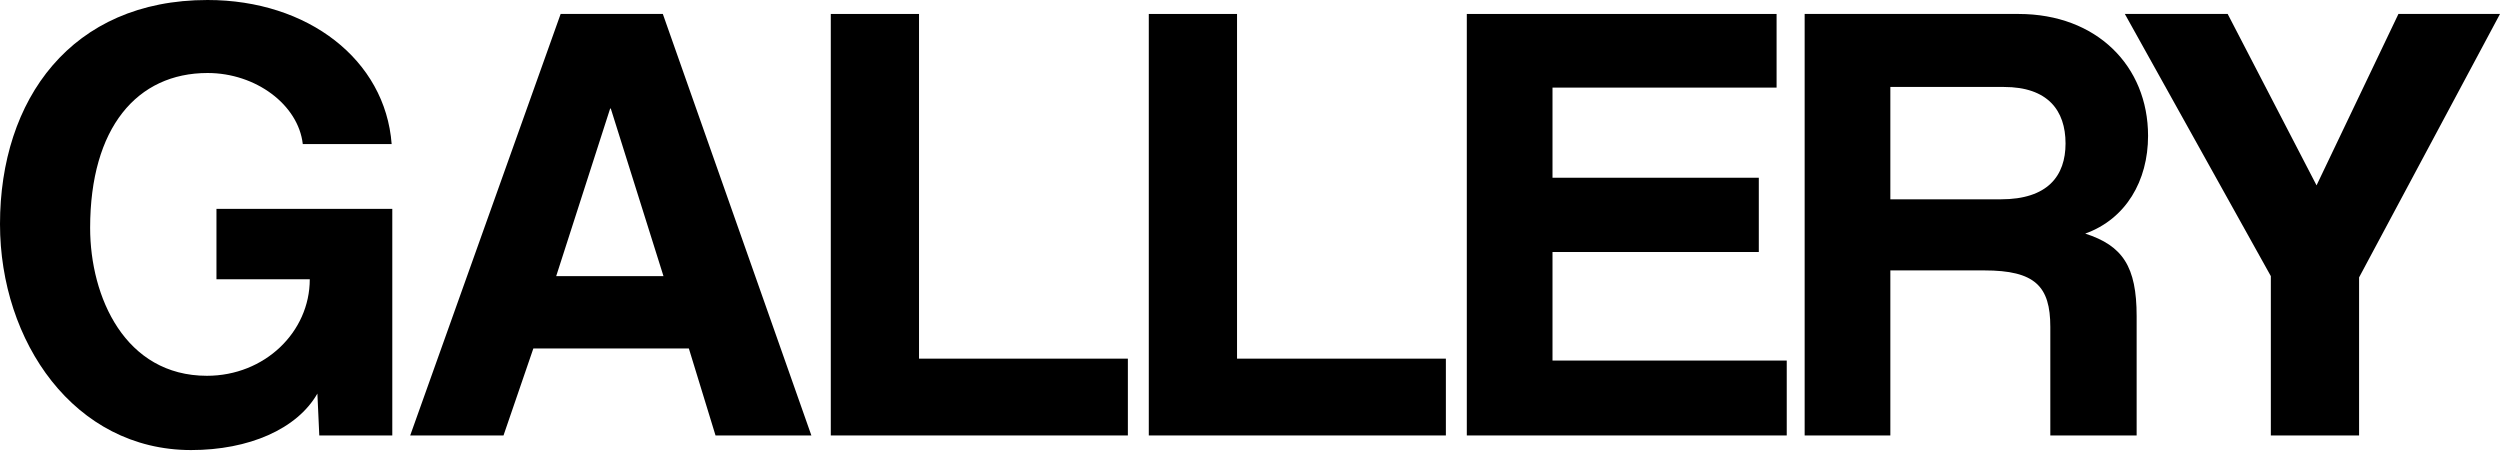
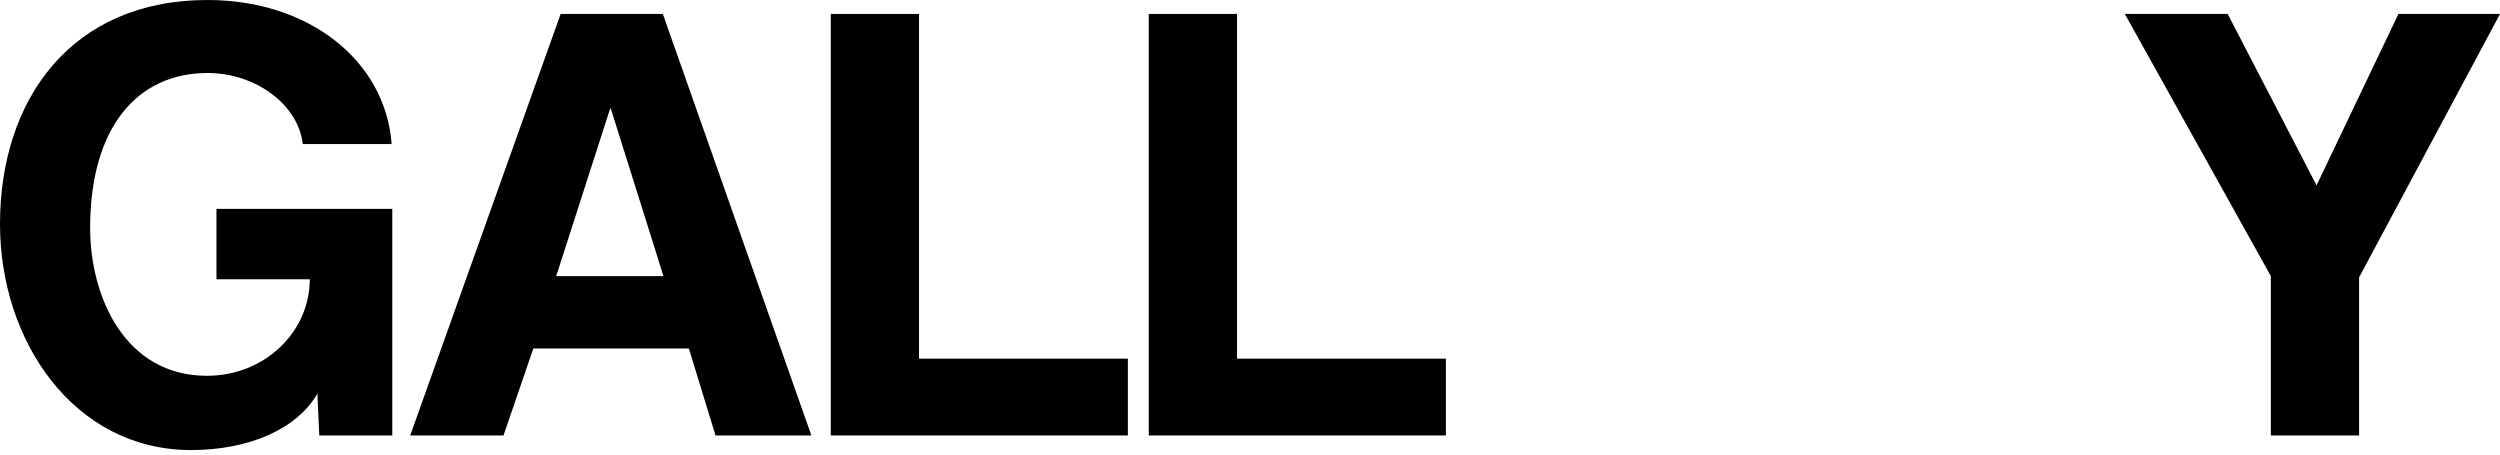
<svg xmlns="http://www.w3.org/2000/svg" width="253" height="46" viewBox="0 0 253 46" fill="none">
  <path d="M39.7 44.068H32.312L32.12 39.829C30.064 43.426 25.182 45.546 19.336 45.546C7.516 45.546 0 34.561 0 22.677C0 10.086 7.195 0 21.006 0C31.156 0 38.993 6.039 39.636 14.582H30.642C30.193 10.6 25.889 7.388 21.006 7.388C13.876 7.388 9.122 12.912 9.122 23.062C9.122 30.064 12.655 38.03 20.942 38.03C26.788 38.03 31.349 33.597 31.349 28.265H21.906V21.135H39.7V44.068Z" fill="black" />
  <path d="M67.144 27.944L61.812 10.985H61.747L56.287 27.944H67.144ZM82.111 44.068H72.411L69.713 35.268H53.974L50.955 44.068H41.512L56.737 1.413H67.079L82.111 44.068Z" fill="black" />
  <path d="M114.14 44.068H84.076V1.413H93.005V36.295H114.14V44.068Z" fill="black" />
  <path d="M146.322 44.068H116.258V1.413H125.188V36.295H146.322V44.068Z" fill="black" />
-   <path d="M180.818 44.068H148.441V1.413H179.79V8.865H157.113V17.987H177.991V25.503H157.113V36.488H180.818V44.068Z" fill="black" />
-   <path d="M202.802 8.801H191.303V20.171H202.481C207.235 20.171 209.033 17.794 209.033 14.518C209.033 11.178 207.235 8.801 202.802 8.801ZM216.228 44.068H207.492V33.083C207.492 28.972 205.95 27.366 200.811 27.366H191.303V44.068H182.631V1.413H204.28C212.181 1.413 217.384 6.681 217.384 13.747C217.384 18.308 215.136 22.163 211.025 23.64C214.815 24.861 216.228 26.981 216.228 31.991V44.068Z" fill="black" />
  <path d="M238.739 44.068H229.809V27.944L215.034 1.413H225.441L234.435 18.758L242.721 1.413H253L238.739 28.073V44.068Z" fill="black" />
</svg>